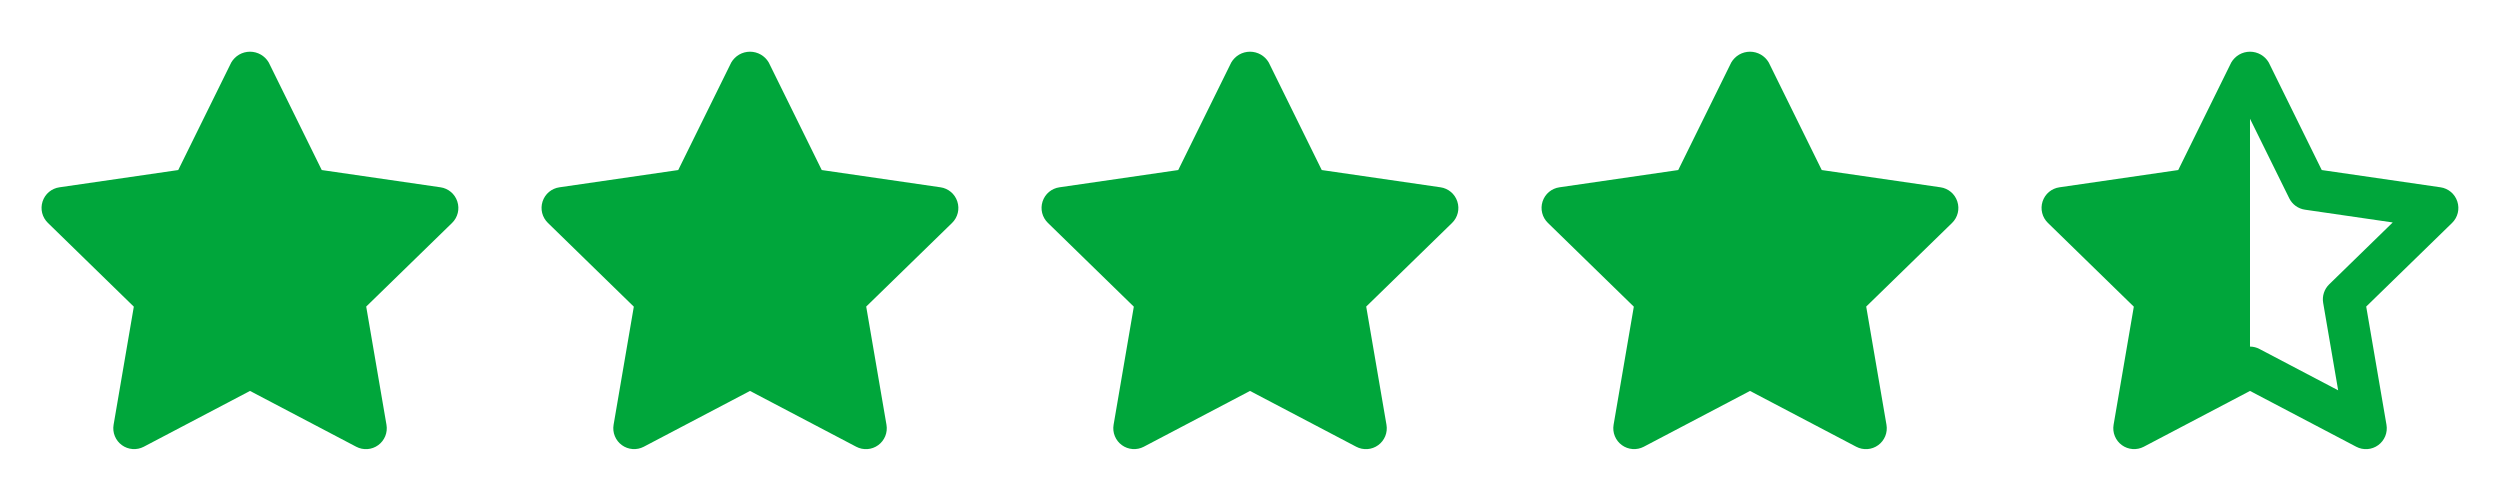
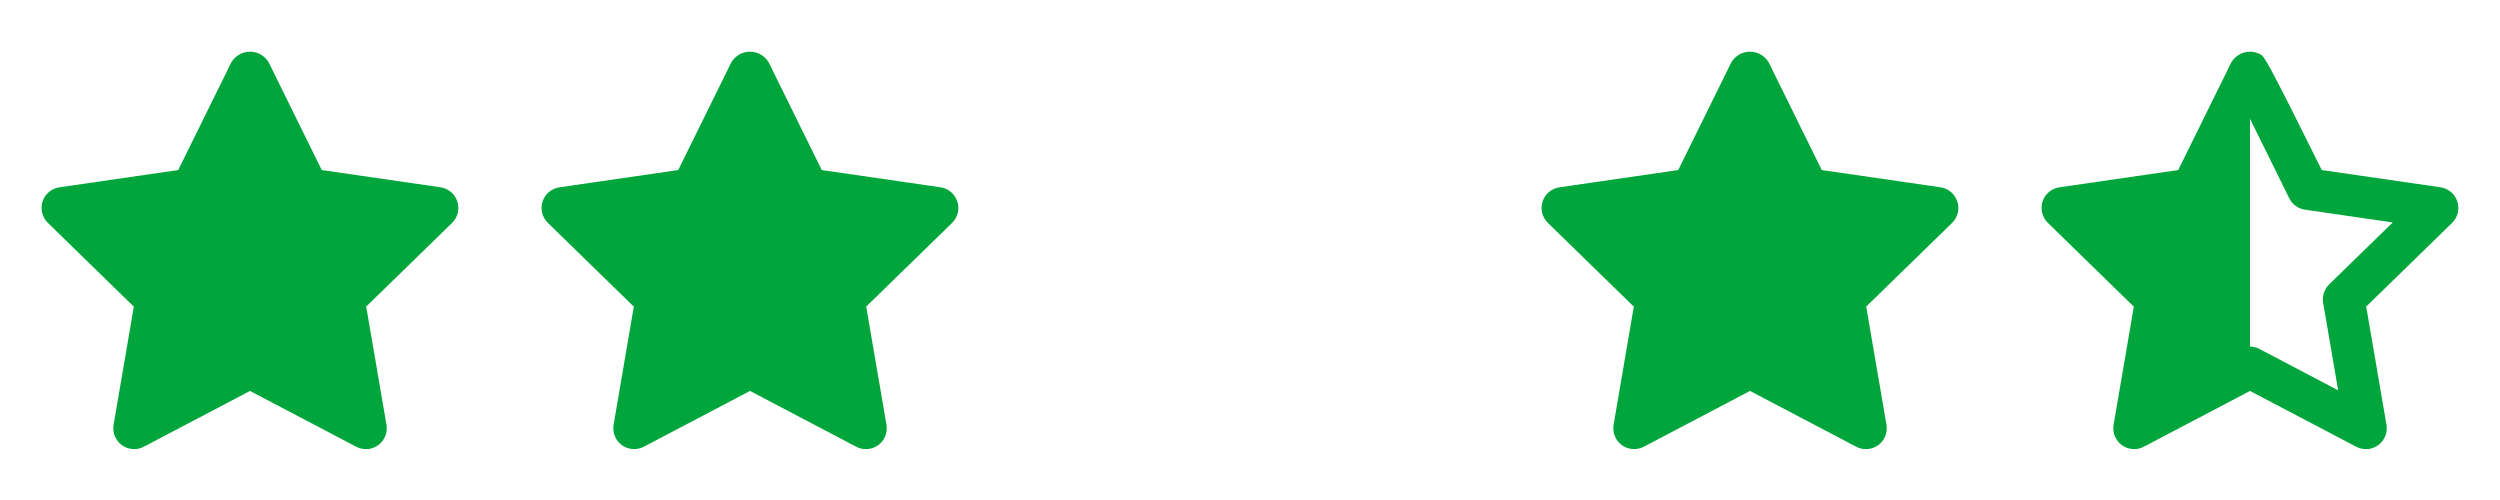
<svg xmlns="http://www.w3.org/2000/svg" width="110" height="22" viewBox="0 0 110 22" fill="none">
  <path d="M20.122 8.865C20.069 8.702 19.972 8.558 19.841 8.447C19.71 8.337 19.551 8.265 19.382 8.241L14.157 7.482L11.825 2.75C11.741 2.606 11.621 2.486 11.476 2.402C11.331 2.319 11.167 2.275 11 2.275C10.833 2.275 10.669 2.319 10.524 2.402C10.379 2.486 10.259 2.606 10.175 2.75L7.842 7.482L2.617 8.241C2.447 8.265 2.287 8.336 2.155 8.446C2.024 8.557 1.926 8.702 1.873 8.866C1.82 9.029 1.814 9.204 1.855 9.371C1.897 9.537 1.985 9.689 2.108 9.808L5.888 13.493L4.998 18.691C4.969 18.859 4.988 19.032 5.053 19.19C5.117 19.348 5.224 19.485 5.362 19.585C5.5 19.686 5.663 19.745 5.833 19.758C6.003 19.771 6.174 19.736 6.325 19.657L11 17.201L15.675 19.657C15.826 19.737 15.997 19.772 16.168 19.76C16.338 19.748 16.502 19.688 16.64 19.587C16.779 19.487 16.886 19.349 16.951 19.191C17.015 19.033 17.034 18.859 17.005 18.691L16.113 13.489L19.892 9.808C20.015 9.688 20.101 9.536 20.142 9.37C20.183 9.203 20.176 9.028 20.122 8.865Z" fill="#00A63B" />
  <path d="M42.122 8.865C42.069 8.702 41.972 8.558 41.841 8.447C41.71 8.337 41.551 8.265 41.382 8.241L36.157 7.482L33.825 2.75C33.741 2.606 33.621 2.486 33.476 2.402C33.331 2.319 33.167 2.275 33 2.275C32.833 2.275 32.669 2.319 32.524 2.402C32.379 2.486 32.259 2.606 32.175 2.75L29.842 7.482L24.617 8.241C24.447 8.265 24.287 8.336 24.155 8.446C24.024 8.557 23.926 8.702 23.873 8.866C23.82 9.029 23.814 9.204 23.855 9.371C23.897 9.537 23.985 9.689 24.108 9.808L27.888 13.493L26.998 18.691C26.969 18.859 26.988 19.032 27.053 19.19C27.117 19.348 27.224 19.485 27.362 19.585C27.5 19.686 27.663 19.745 27.833 19.758C28.003 19.771 28.174 19.736 28.325 19.657L33 17.201L37.675 19.657C37.827 19.737 37.997 19.772 38.168 19.76C38.338 19.748 38.502 19.688 38.64 19.587C38.779 19.487 38.886 19.349 38.951 19.191C39.015 19.033 39.034 18.859 39.005 18.691L38.113 13.489L41.892 9.808C42.015 9.688 42.101 9.536 42.142 9.37C42.183 9.203 42.176 9.028 42.122 8.865Z" fill="#00A63B" />
-   <path d="M64.122 8.865C64.069 8.702 63.972 8.558 63.841 8.447C63.71 8.337 63.551 8.265 63.382 8.241L58.157 7.482L55.825 2.75C55.741 2.606 55.621 2.486 55.476 2.402C55.331 2.319 55.167 2.275 55 2.275C54.833 2.275 54.669 2.319 54.524 2.402C54.379 2.486 54.259 2.606 54.175 2.75L51.842 7.482L46.617 8.241C46.447 8.265 46.287 8.336 46.155 8.446C46.024 8.557 45.926 8.702 45.873 8.866C45.82 9.029 45.814 9.204 45.855 9.371C45.897 9.537 45.985 9.689 46.108 9.808L49.888 13.493L48.998 18.691C48.969 18.859 48.988 19.032 49.053 19.19C49.117 19.348 49.224 19.485 49.362 19.585C49.5 19.686 49.663 19.745 49.833 19.758C50.004 19.771 50.174 19.736 50.325 19.657L55 17.201L59.675 19.657C59.827 19.737 59.997 19.772 60.168 19.76C60.338 19.748 60.502 19.688 60.64 19.587C60.779 19.487 60.886 19.349 60.951 19.191C61.015 19.033 61.034 18.859 61.005 18.691L60.113 13.489L63.892 9.808C64.015 9.688 64.101 9.536 64.142 9.37C64.183 9.203 64.176 9.028 64.122 8.865Z" fill="#00A63B" />
  <path d="M86.122 8.865C86.069 8.702 85.972 8.558 85.841 8.447C85.71 8.337 85.551 8.265 85.382 8.241L80.157 7.482L77.825 2.75C77.741 2.606 77.621 2.486 77.476 2.402C77.331 2.319 77.167 2.275 77 2.275C76.833 2.275 76.669 2.319 76.524 2.402C76.379 2.486 76.259 2.606 76.175 2.75L73.842 7.482L68.617 8.241C68.447 8.265 68.287 8.336 68.155 8.446C68.024 8.557 67.926 8.702 67.873 8.866C67.82 9.029 67.814 9.204 67.856 9.371C67.897 9.537 67.985 9.689 68.108 9.808L71.888 13.493L70.998 18.691C70.969 18.859 70.988 19.032 71.053 19.19C71.117 19.348 71.224 19.485 71.362 19.585C71.5 19.686 71.663 19.745 71.833 19.758C72.004 19.771 72.174 19.736 72.325 19.657L77 17.201L81.675 19.657C81.826 19.737 81.997 19.772 82.168 19.76C82.338 19.748 82.502 19.688 82.64 19.587C82.779 19.487 82.886 19.349 82.951 19.191C83.015 19.033 83.034 18.859 83.005 18.691L82.113 13.489L85.892 9.808C86.015 9.688 86.101 9.536 86.142 9.37C86.183 9.203 86.176 9.028 86.122 8.865Z" fill="#00A63B" />
-   <path d="M108.122 8.865C108.069 8.702 107.972 8.558 107.841 8.447C107.71 8.337 107.551 8.265 107.382 8.241L102.157 7.482L99.825 2.75C99.741 2.606 99.621 2.486 99.476 2.402C99.331 2.319 99.167 2.275 99 2.275C98.833 2.275 98.669 2.319 98.524 2.402C98.379 2.486 98.259 2.606 98.175 2.75L95.842 7.482L90.617 8.241C90.447 8.265 90.287 8.336 90.155 8.446C90.024 8.557 89.926 8.702 89.873 8.866C89.82 9.029 89.814 9.204 89.856 9.371C89.897 9.537 89.985 9.689 90.108 9.808L93.888 13.493L92.998 18.691C92.969 18.859 92.988 19.032 93.053 19.19C93.117 19.348 93.224 19.485 93.362 19.585C93.5 19.686 93.663 19.745 93.833 19.758C94.004 19.771 94.174 19.736 94.325 19.657L99 17.201L103.675 19.657C103.826 19.737 103.997 19.772 104.168 19.76C104.338 19.748 104.502 19.688 104.64 19.587C104.779 19.487 104.886 19.349 104.951 19.191C105.015 19.033 105.034 18.859 105.005 18.691L104.113 13.489L107.892 9.808C108.015 9.688 108.101 9.536 108.142 9.37C108.183 9.203 108.176 9.028 108.122 8.865ZM102.483 12.512C102.377 12.616 102.297 12.744 102.251 12.886C102.205 13.027 102.194 13.177 102.219 13.324L102.879 17.174L99.424 15.359C99.294 15.288 99.148 15.251 99 15.25V5.225L100.727 8.725C100.793 8.858 100.89 8.974 101.011 9.061C101.131 9.148 101.271 9.205 101.418 9.226L105.28 9.788L102.483 12.512Z" fill="#00A63B" />
+   <path d="M108.122 8.865C108.069 8.702 107.972 8.558 107.841 8.447C107.71 8.337 107.551 8.265 107.382 8.241L102.157 7.482C99.741 2.606 99.621 2.486 99.476 2.402C99.331 2.319 99.167 2.275 99 2.275C98.833 2.275 98.669 2.319 98.524 2.402C98.379 2.486 98.259 2.606 98.175 2.75L95.842 7.482L90.617 8.241C90.447 8.265 90.287 8.336 90.155 8.446C90.024 8.557 89.926 8.702 89.873 8.866C89.82 9.029 89.814 9.204 89.856 9.371C89.897 9.537 89.985 9.689 90.108 9.808L93.888 13.493L92.998 18.691C92.969 18.859 92.988 19.032 93.053 19.19C93.117 19.348 93.224 19.485 93.362 19.585C93.5 19.686 93.663 19.745 93.833 19.758C94.004 19.771 94.174 19.736 94.325 19.657L99 17.201L103.675 19.657C103.826 19.737 103.997 19.772 104.168 19.76C104.338 19.748 104.502 19.688 104.64 19.587C104.779 19.487 104.886 19.349 104.951 19.191C105.015 19.033 105.034 18.859 105.005 18.691L104.113 13.489L107.892 9.808C108.015 9.688 108.101 9.536 108.142 9.37C108.183 9.203 108.176 9.028 108.122 8.865ZM102.483 12.512C102.377 12.616 102.297 12.744 102.251 12.886C102.205 13.027 102.194 13.177 102.219 13.324L102.879 17.174L99.424 15.359C99.294 15.288 99.148 15.251 99 15.25V5.225L100.727 8.725C100.793 8.858 100.89 8.974 101.011 9.061C101.131 9.148 101.271 9.205 101.418 9.226L105.28 9.788L102.483 12.512Z" fill="#00A63B" />
</svg>